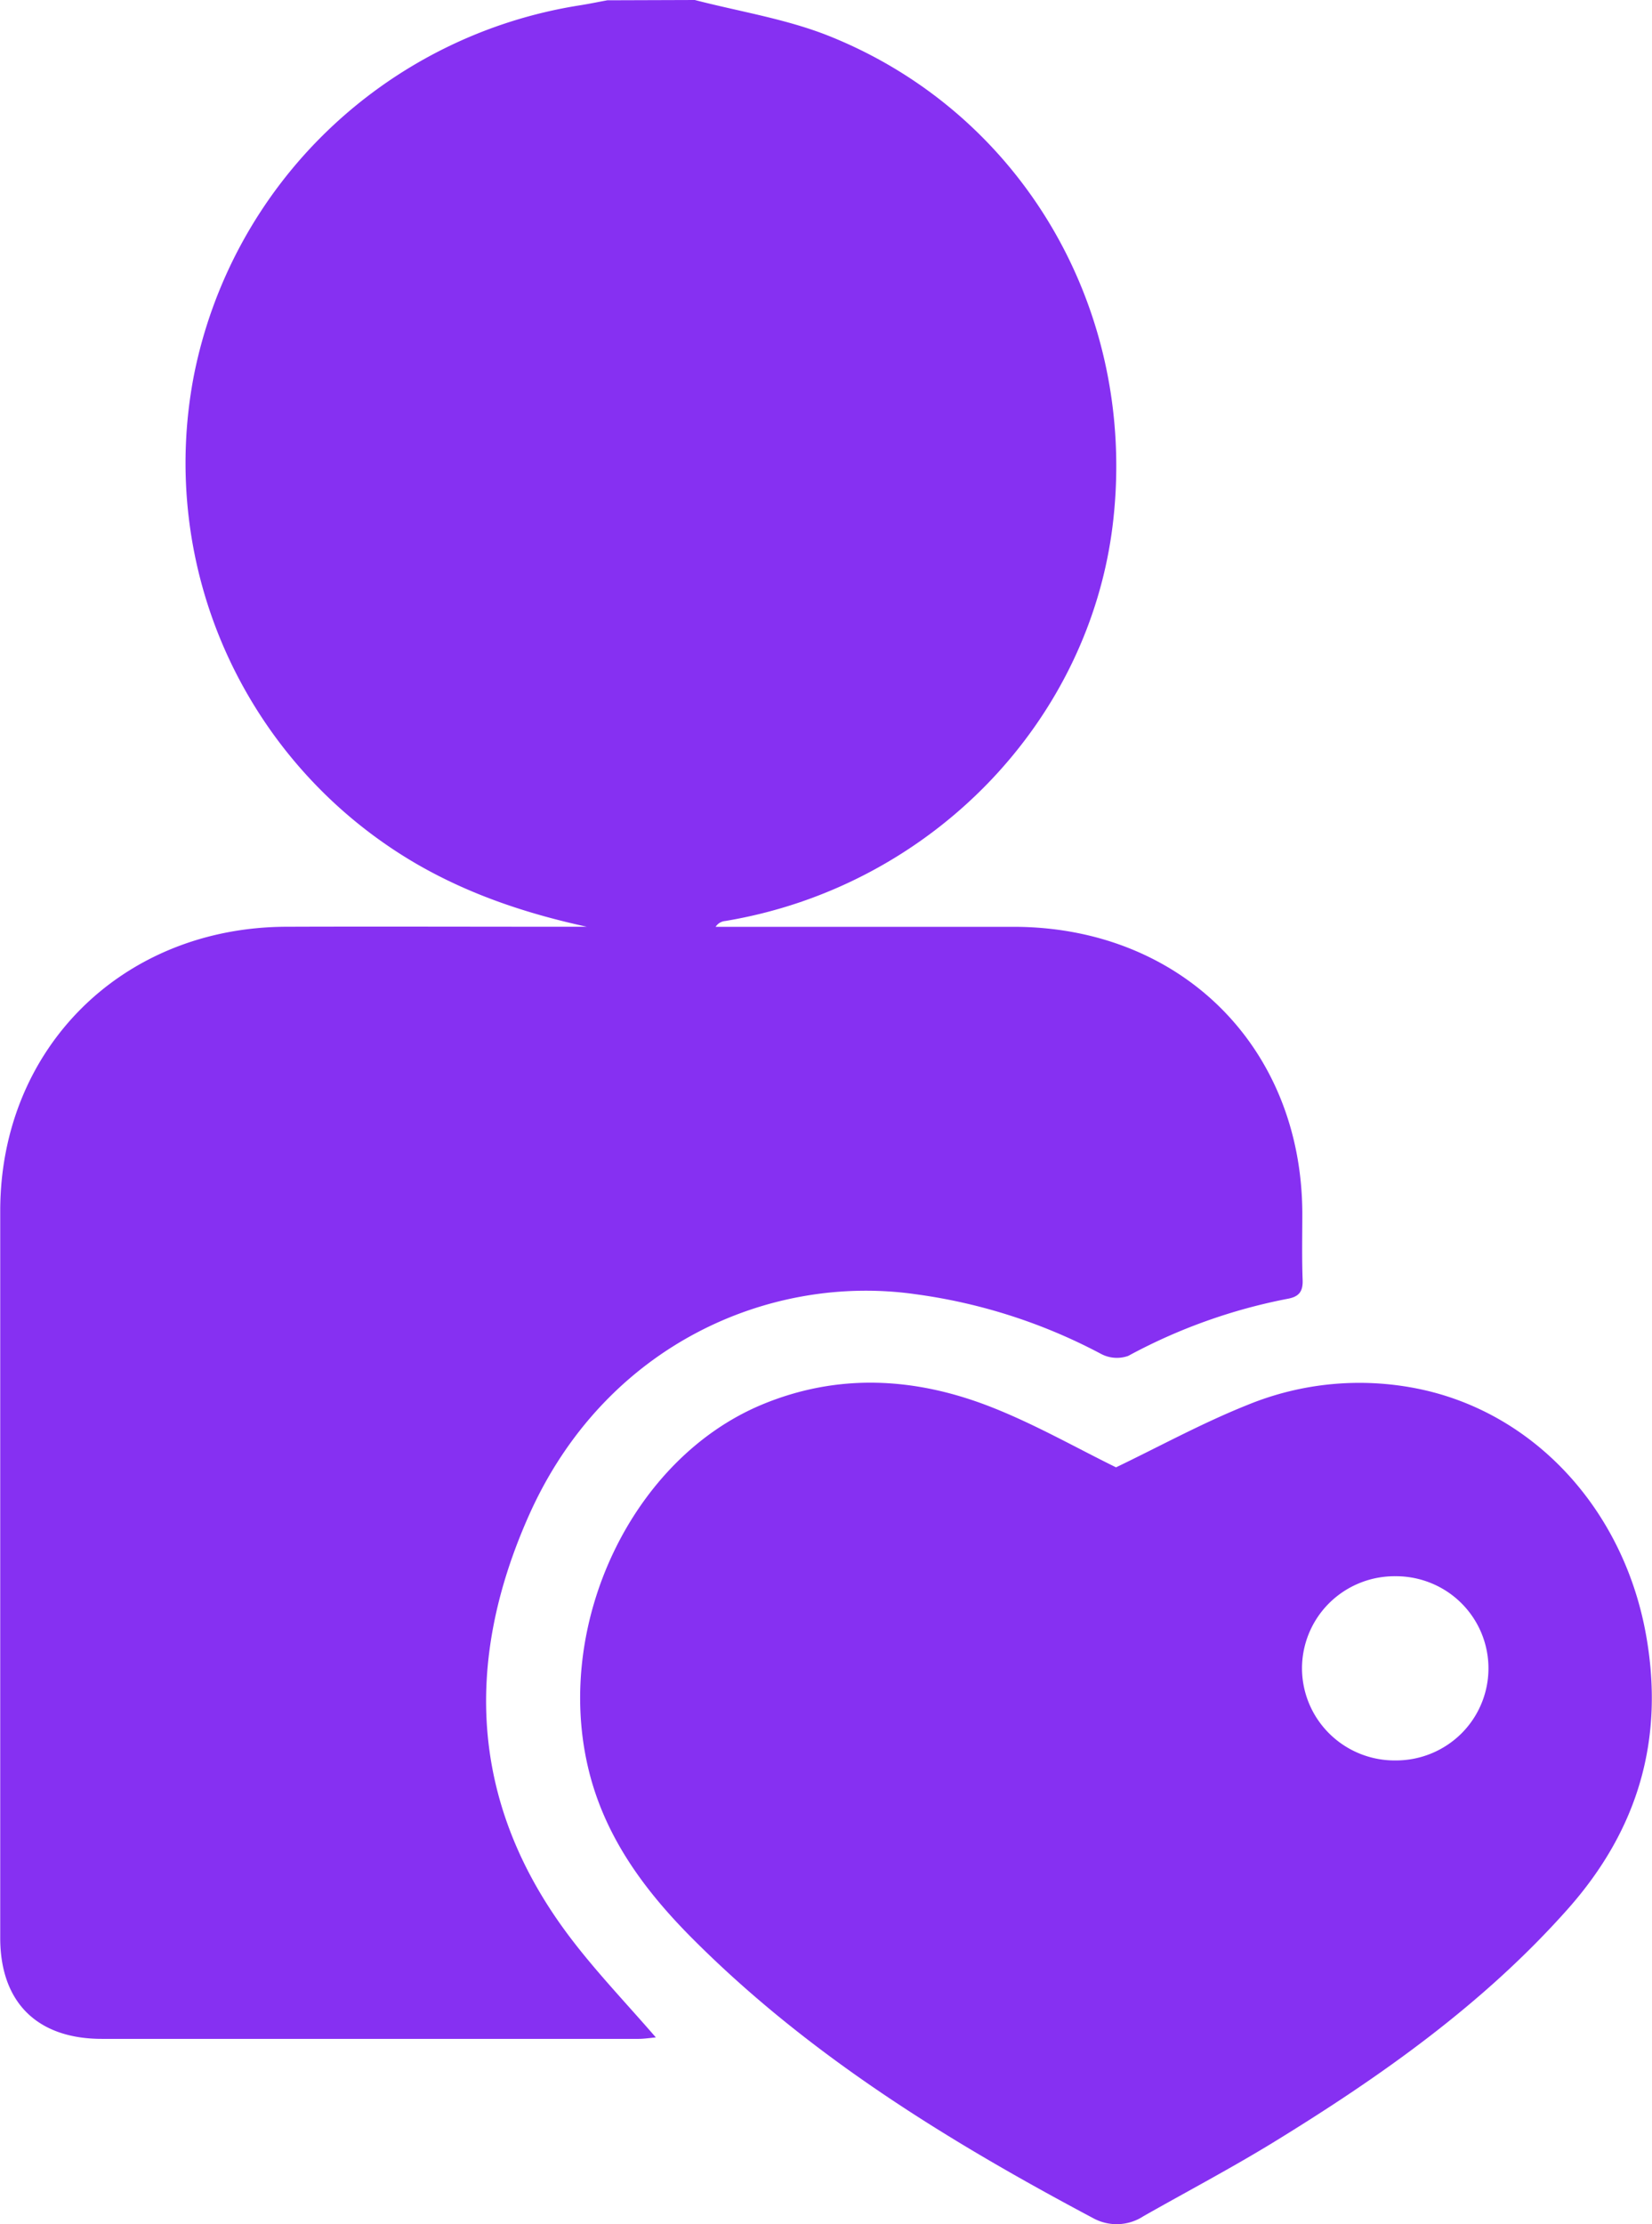
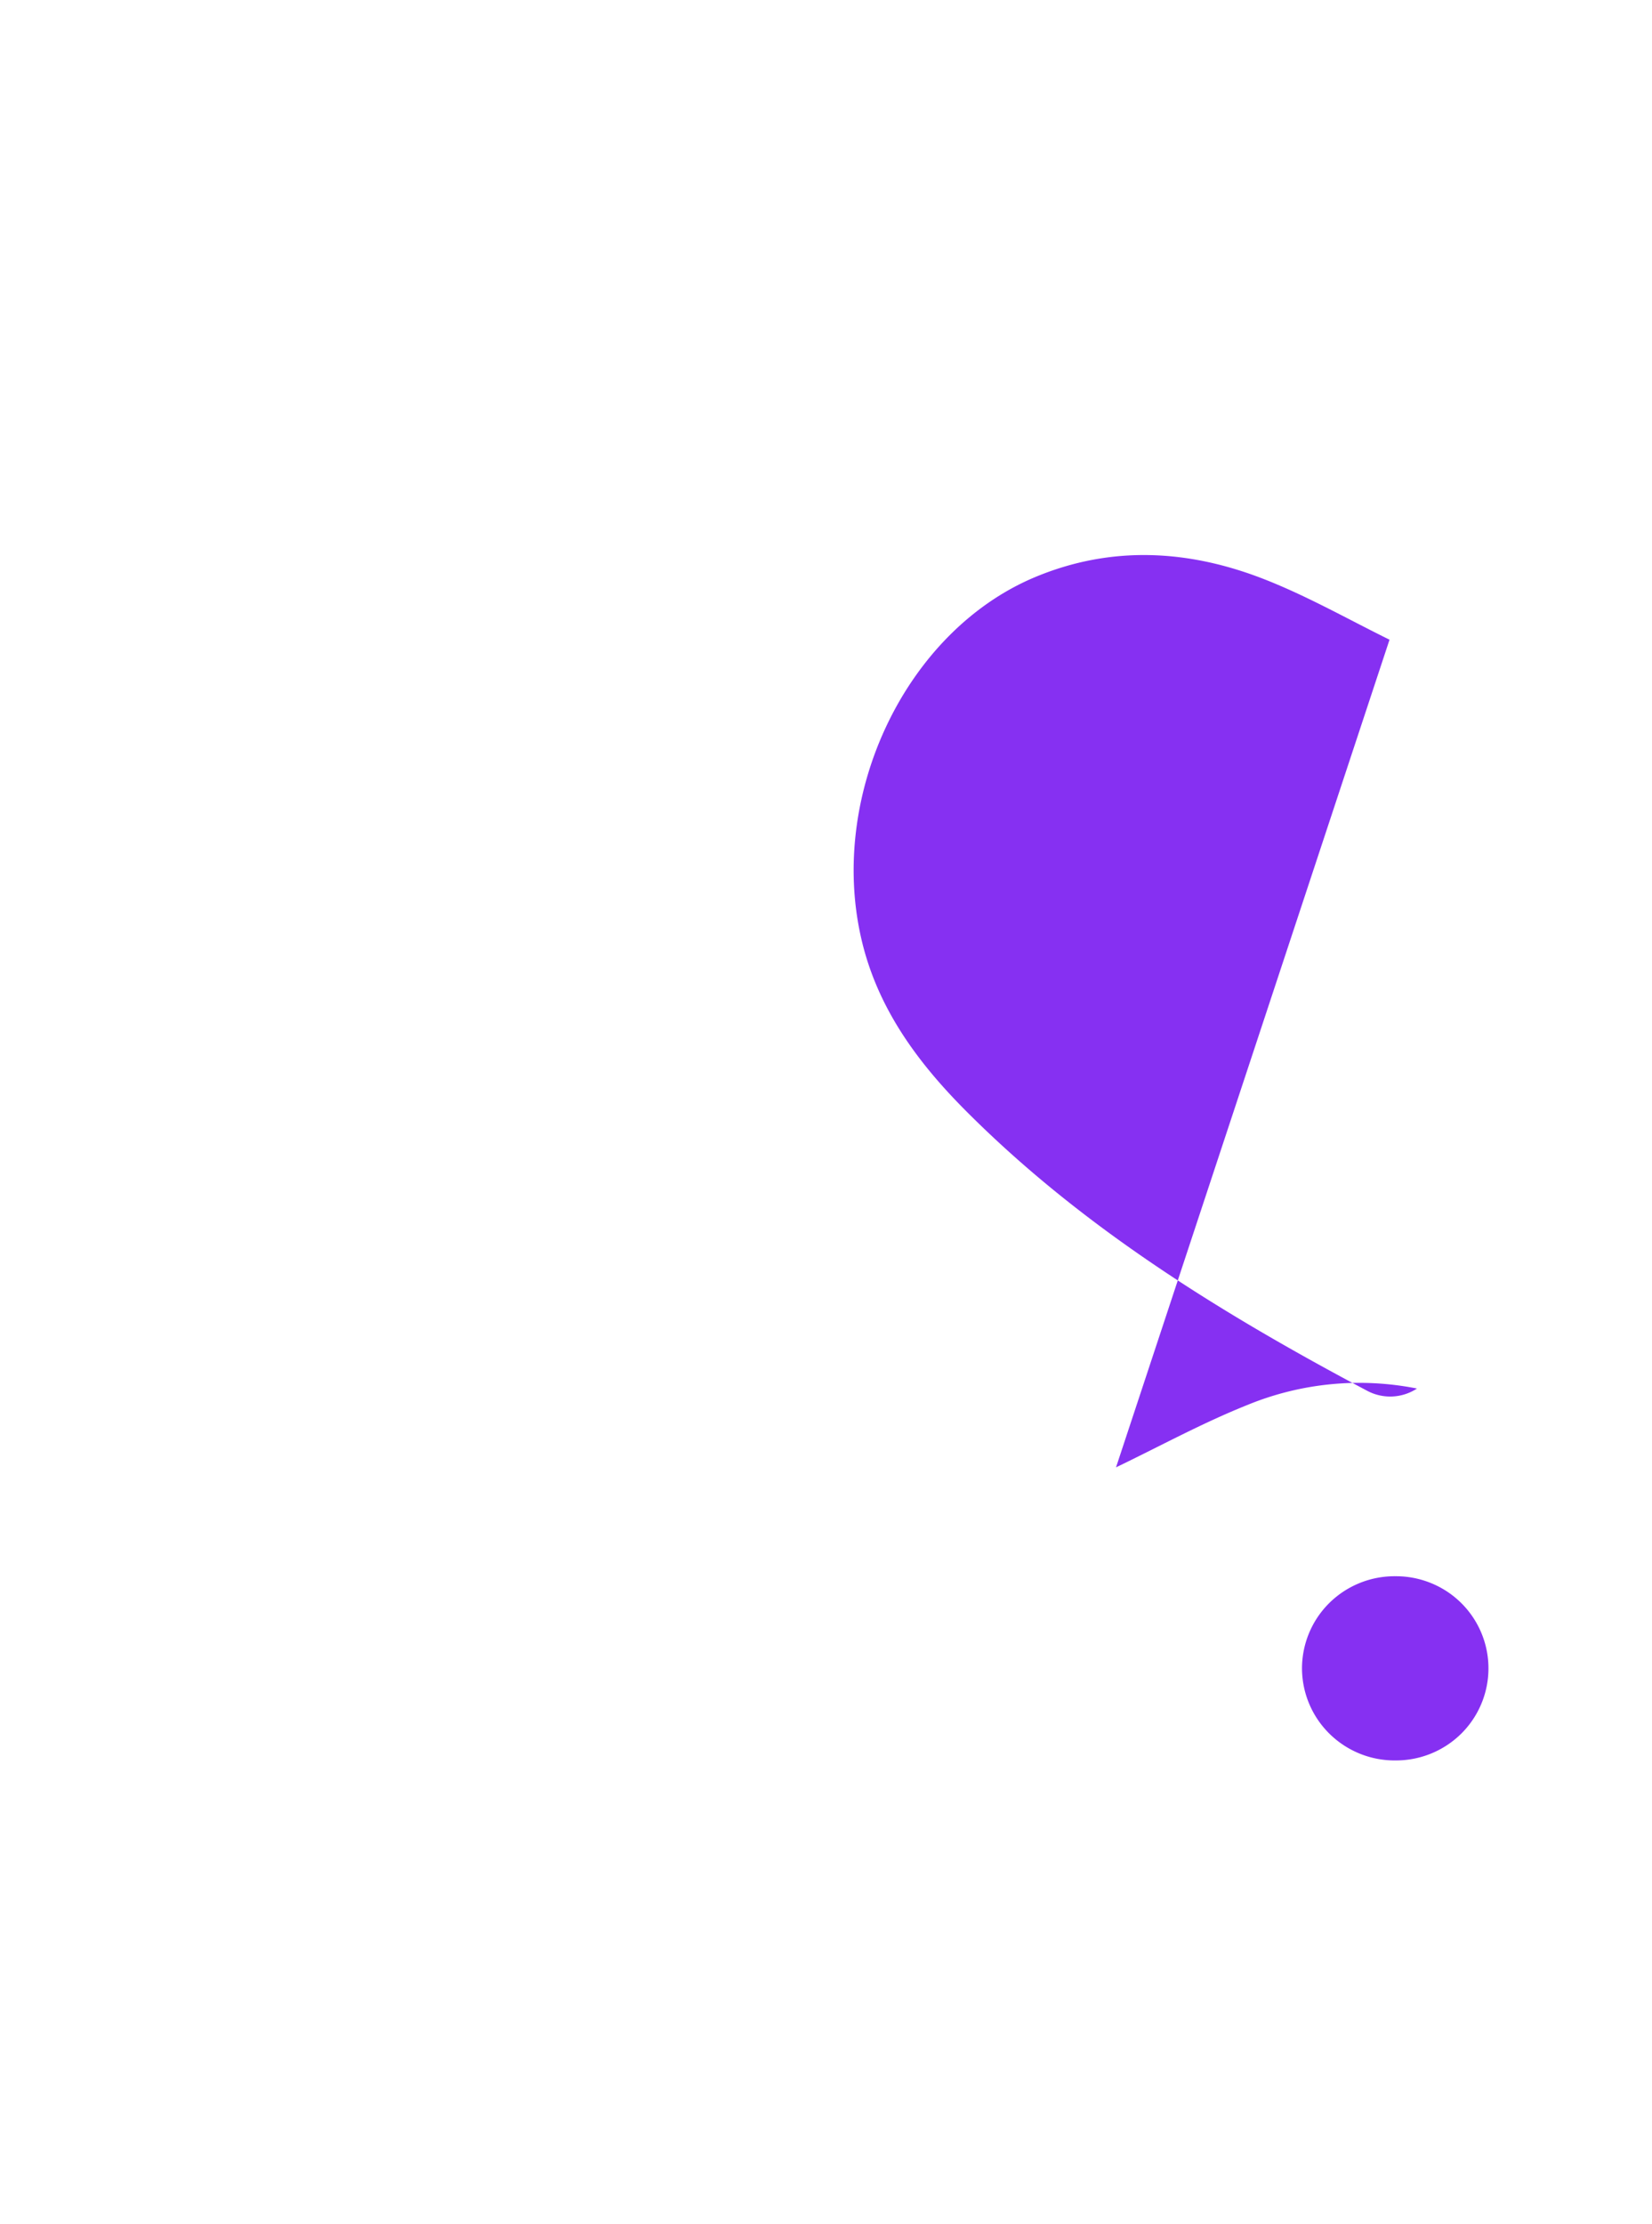
<svg xmlns="http://www.w3.org/2000/svg" width="52" height="70" fill="none" viewBox="0 0 52 70">
-   <path fill="#8630F2" d="M21.87 0c1.409.365 2.874.595 4.219 1.13 6.096 2.437 9.693 8.633 8.952 15.251-.708 6.328-5.747 11.528-12.212 12.604a.4.4 0 0 0-.303.183h9.393c5.25.01 9.049 3.779 9.074 8.998 0 .705-.016 1.412.01 2.118.013.366-.118.528-.48.592a17.46 17.46 0 0 0-5.01 1.796 1.066 1.066 0 0 1-.85-.06 17.355 17.355 0 0 0-5.835-1.88c-4.586-.658-9.789 1.584-12.184 6.97-2.075 4.666-1.835 9.177 1.35 13.335.812 1.063 1.744 2.035 2.65 3.083-.17.015-.366.046-.55.046H3.207c-2.039 0-3.198-1.151-3.2-3.173v-22.9c.011-5.115 3.853-8.909 9.005-8.927 2.884-.01 5.768 0 8.65 0h.809c-1.875-.408-3.658-1-5.32-1.955a14.636 14.636 0 0 1-5.987-6.573 14.556 14.556 0 0 1-1.063-8.81 14.644 14.644 0 0 1 4.23-7.734A14.748 14.748 0 0 1 18.25.168c.29-.046.58-.106.867-.159L21.87 0Z" />
-   <path fill="#8630F2" d="M35.129 46.179c1.355-.65 2.718-1.398 4.153-1.97a9.279 9.279 0 0 1 5.32-.51c3.668.73 6.484 3.782 7.203 7.713.602 3.3-.233 6.163-2.456 8.668-2.652 2.986-5.87 5.257-9.25 7.332-1.342.822-2.738 1.558-4.106 2.334a1.539 1.539 0 0 1-1.569.07c-4.575-2.43-8.964-5.126-12.644-8.823-1.528-1.536-2.787-3.248-3.282-5.423-1.033-4.527 1.409-9.649 5.461-11.355 2.433-1.02 4.887-.867 7.28.082 1.355.536 2.63 1.263 3.89 1.882Zm8.805 9.224A2.921 2.921 0 0 0 46 54.556a2.895 2.895 0 0 0 .627-3.17 2.898 2.898 0 0 0-1.59-1.567 2.921 2.921 0 0 0-1.12-.213 2.924 2.924 0 0 0-2.074.842 2.9 2.9 0 0 0-.86 2.06 2.898 2.898 0 0 0 .872 2.062 2.92 2.92 0 0 0 2.084.833h-.005Z" />
+   <path fill="#8630F2" d="M35.129 46.179c1.355-.65 2.718-1.398 4.153-1.97a9.279 9.279 0 0 1 5.32-.51a1.539 1.539 0 0 1-1.569.07c-4.575-2.43-8.964-5.126-12.644-8.823-1.528-1.536-2.787-3.248-3.282-5.423-1.033-4.527 1.409-9.649 5.461-11.355 2.433-1.02 4.887-.867 7.28.082 1.355.536 2.63 1.263 3.89 1.882Zm8.805 9.224A2.921 2.921 0 0 0 46 54.556a2.895 2.895 0 0 0 .627-3.17 2.898 2.898 0 0 0-1.59-1.567 2.921 2.921 0 0 0-1.12-.213 2.924 2.924 0 0 0-2.074.842 2.9 2.9 0 0 0-.86 2.06 2.898 2.898 0 0 0 .872 2.062 2.92 2.92 0 0 0 2.084.833h-.005Z" />
</svg>